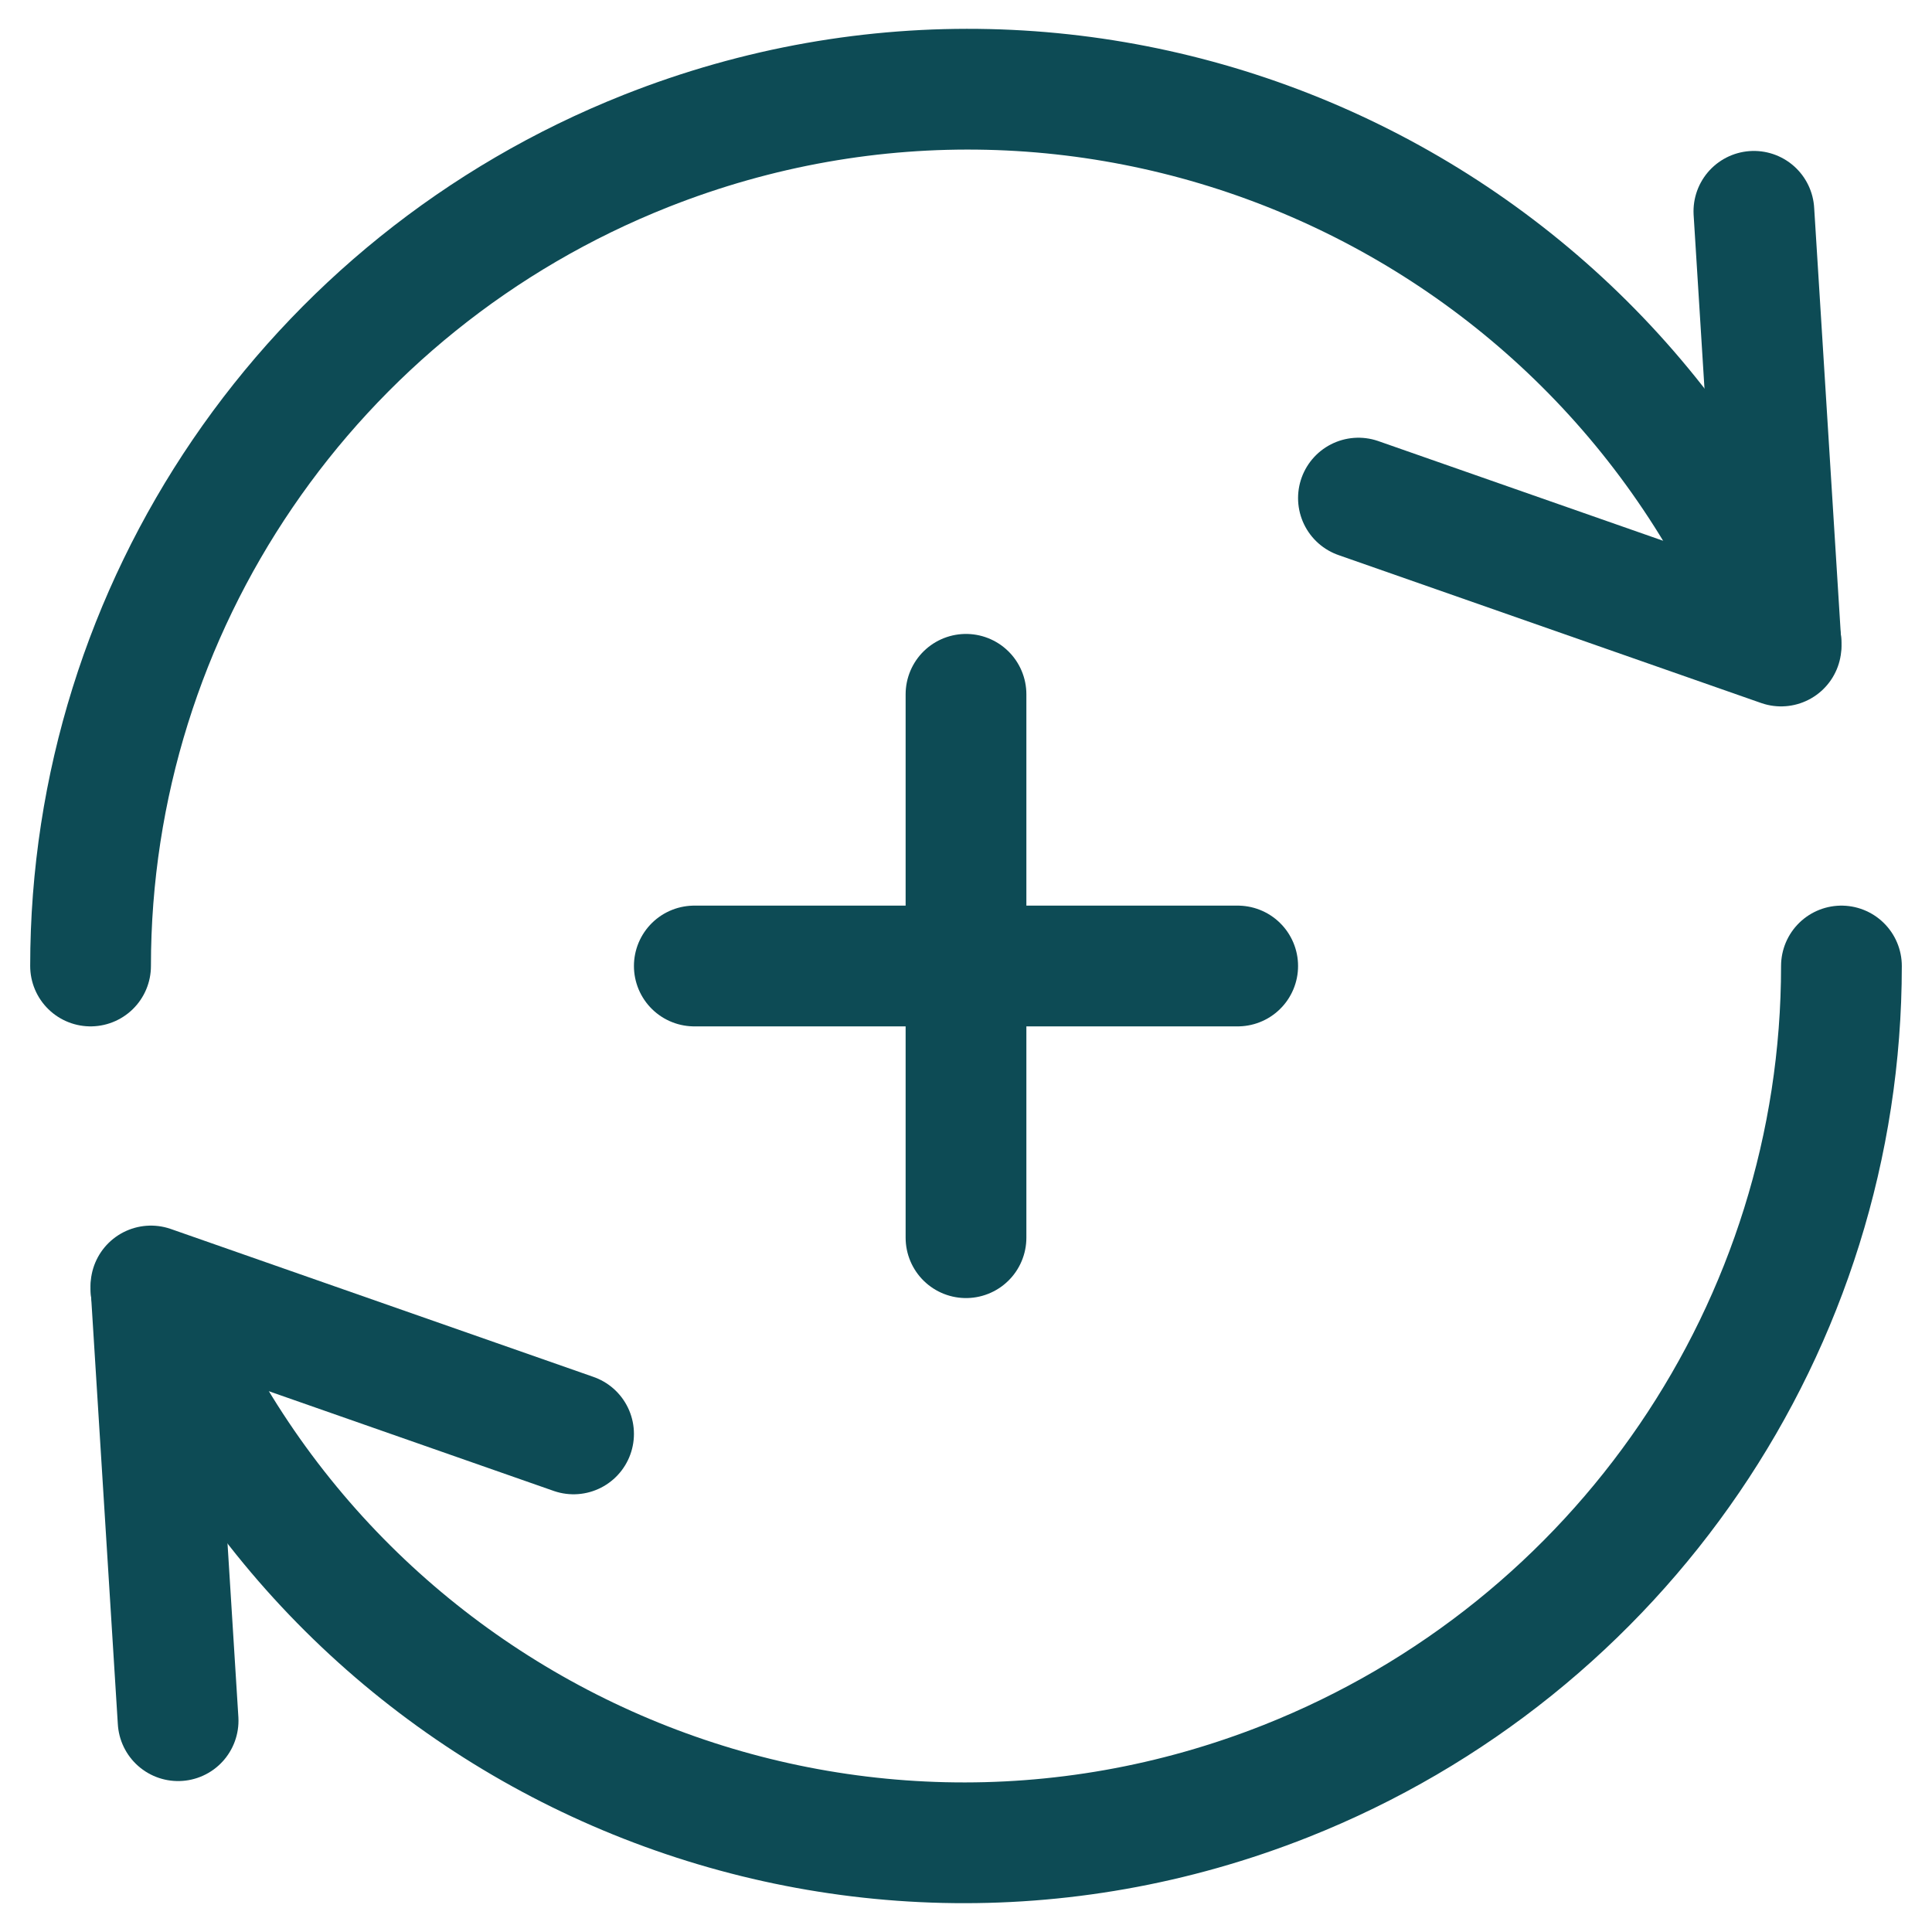
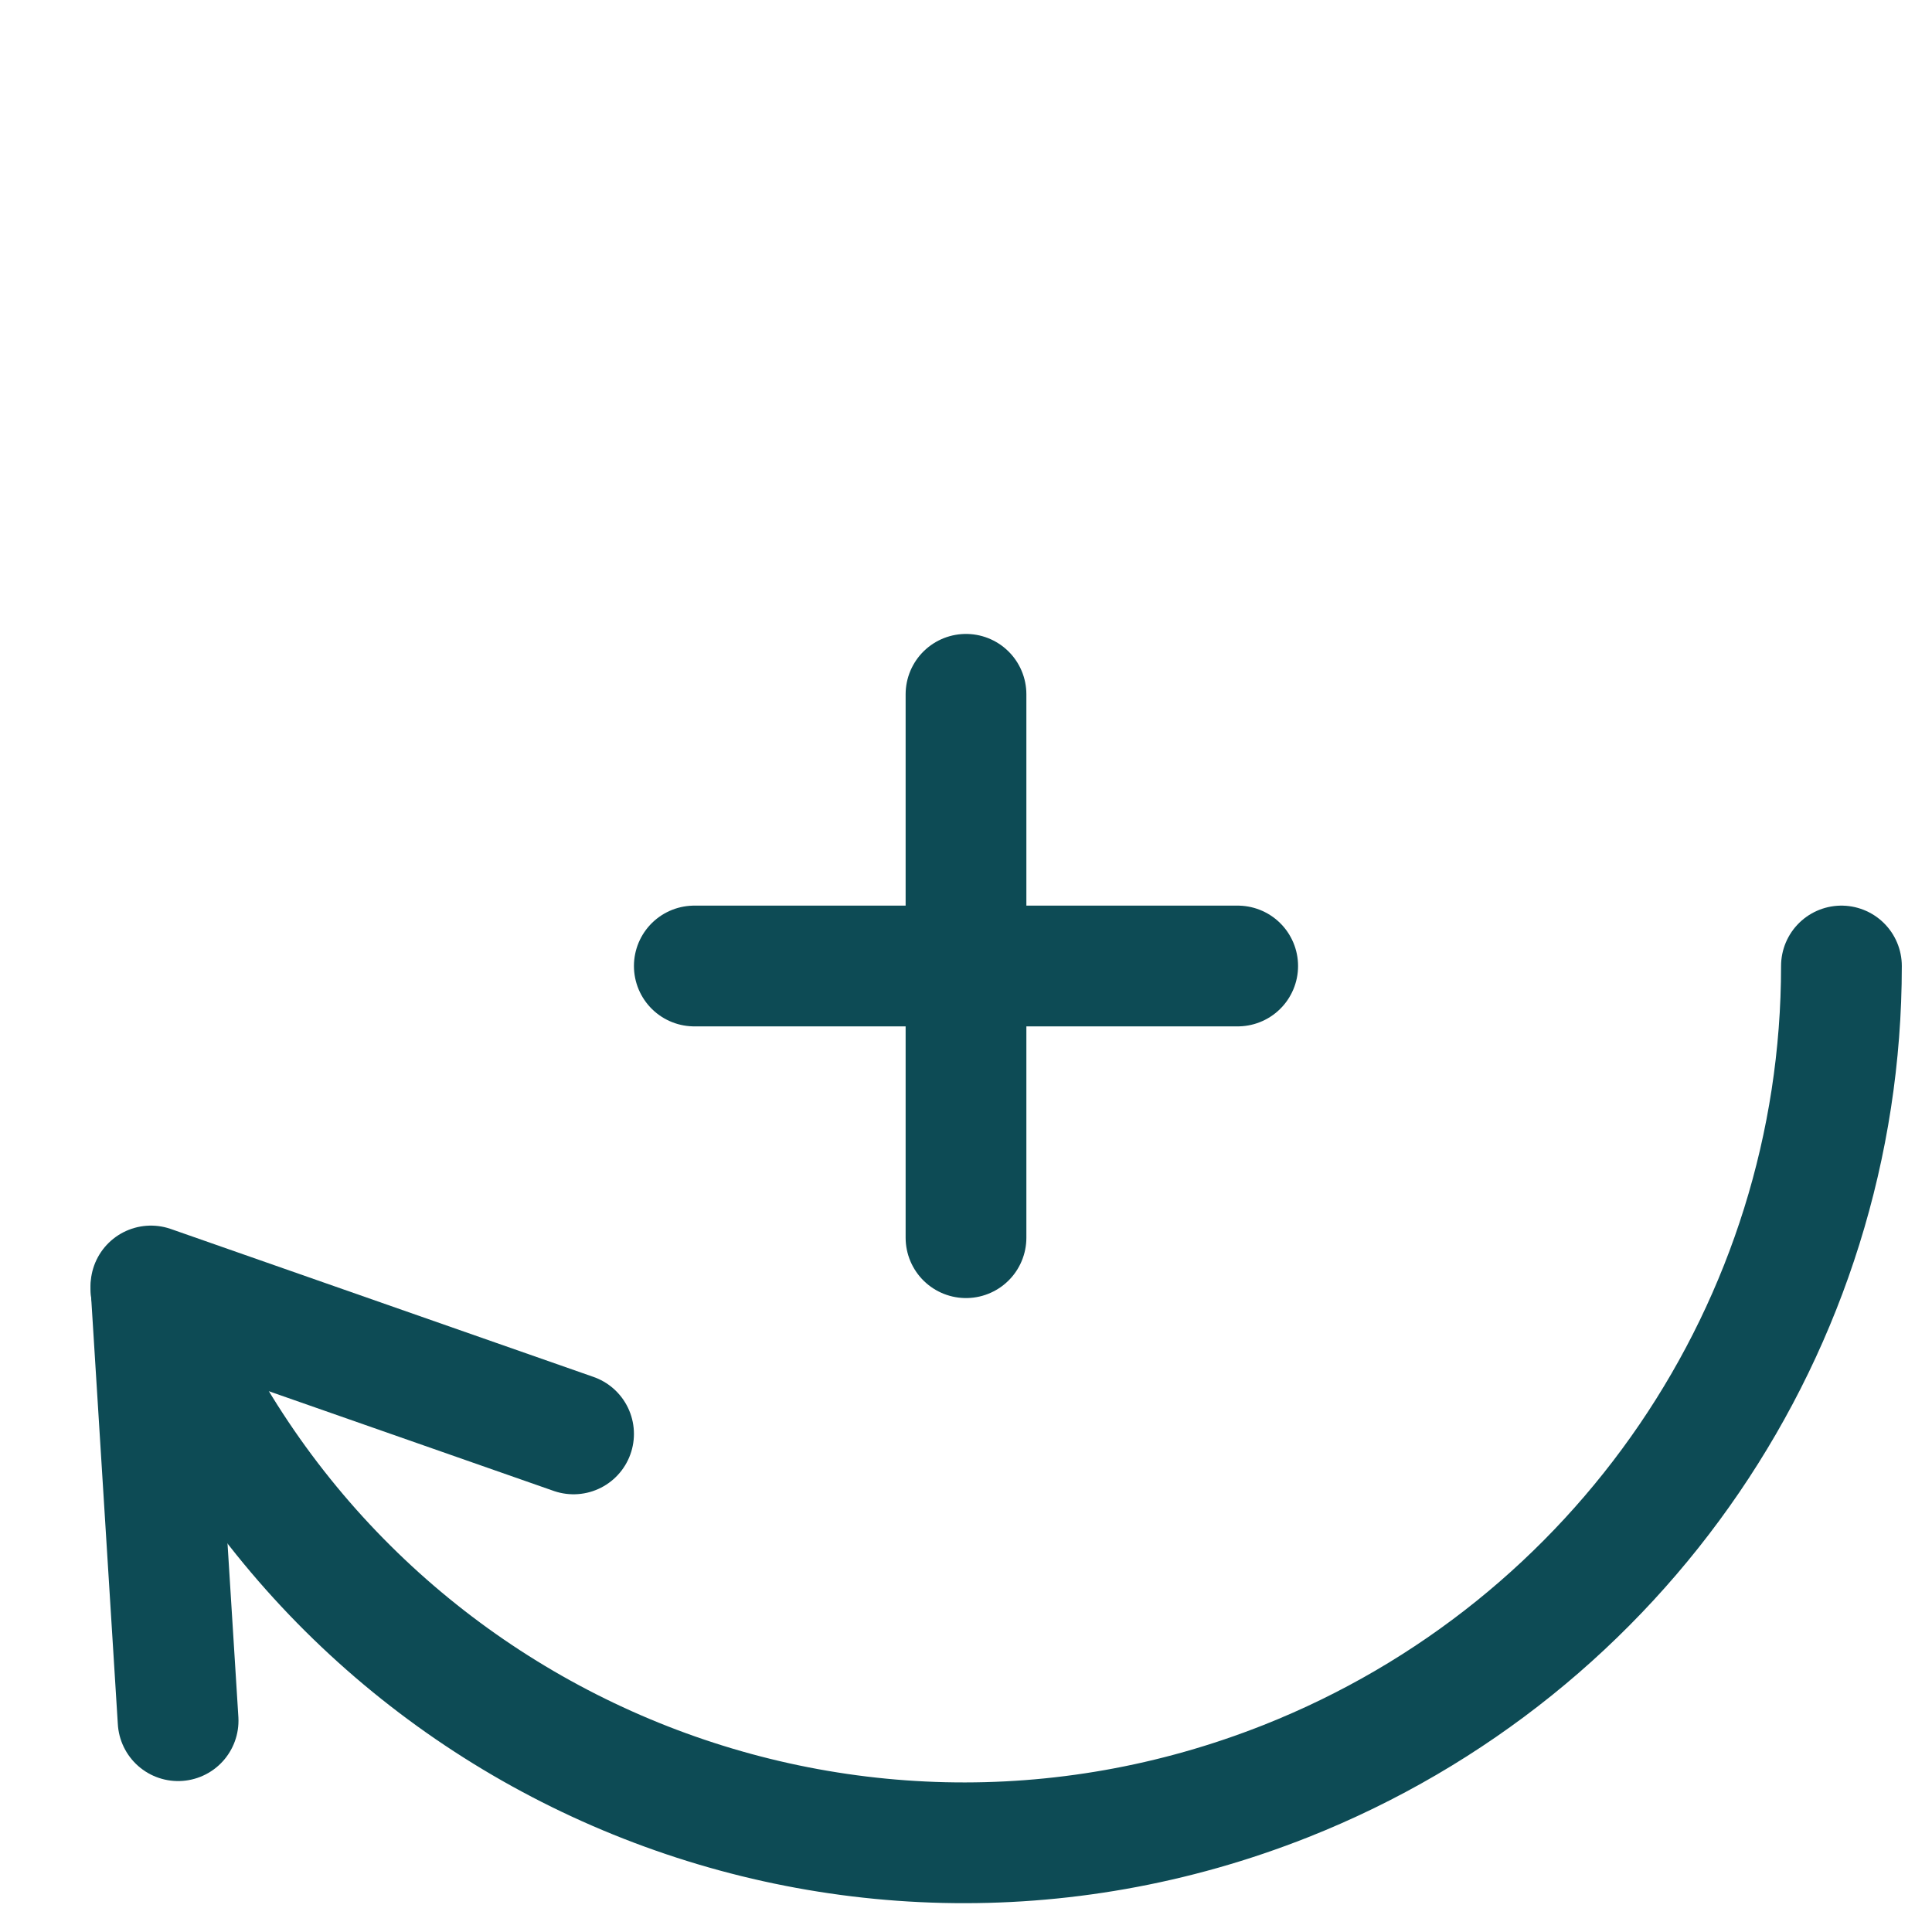
<svg xmlns="http://www.w3.org/2000/svg" width="64" height="64" viewBox="0 0 64 64" fill="none">
-   <path d="M59 21.3C53.1 6.4 36.3 -0.9 21.4 5C10.3 9.4 3 20.1 3 32" stroke="#0D4B55" stroke-width="4" stroke-linecap="round" stroke-linejoin="round" />
  <path d="M5 42.7C10.9 57.6 27.7 64.9 42.6 59C53.7 54.6 61 43.9 61 32" stroke="#0D4B55" stroke-width="4" stroke-linecap="round" stroke-linejoin="round" />
  <path d="M5.9 57L5 42.6L19 47.5" stroke="#0D4B55" stroke-width="4" stroke-linecap="round" stroke-linejoin="round" />
-   <path d="M58.1 7L59 21.4L45 16.5" stroke="#0D4B55" stroke-width="4" stroke-linecap="round" stroke-linejoin="round" />
  <path d="M32 23V41" stroke="#0D4B55" stroke-width="4" stroke-linecap="round" stroke-linejoin="round" />
  <path d="M41 32H23" stroke="#0D4B55" stroke-width="4" stroke-linecap="round" stroke-linejoin="round" />
</svg>